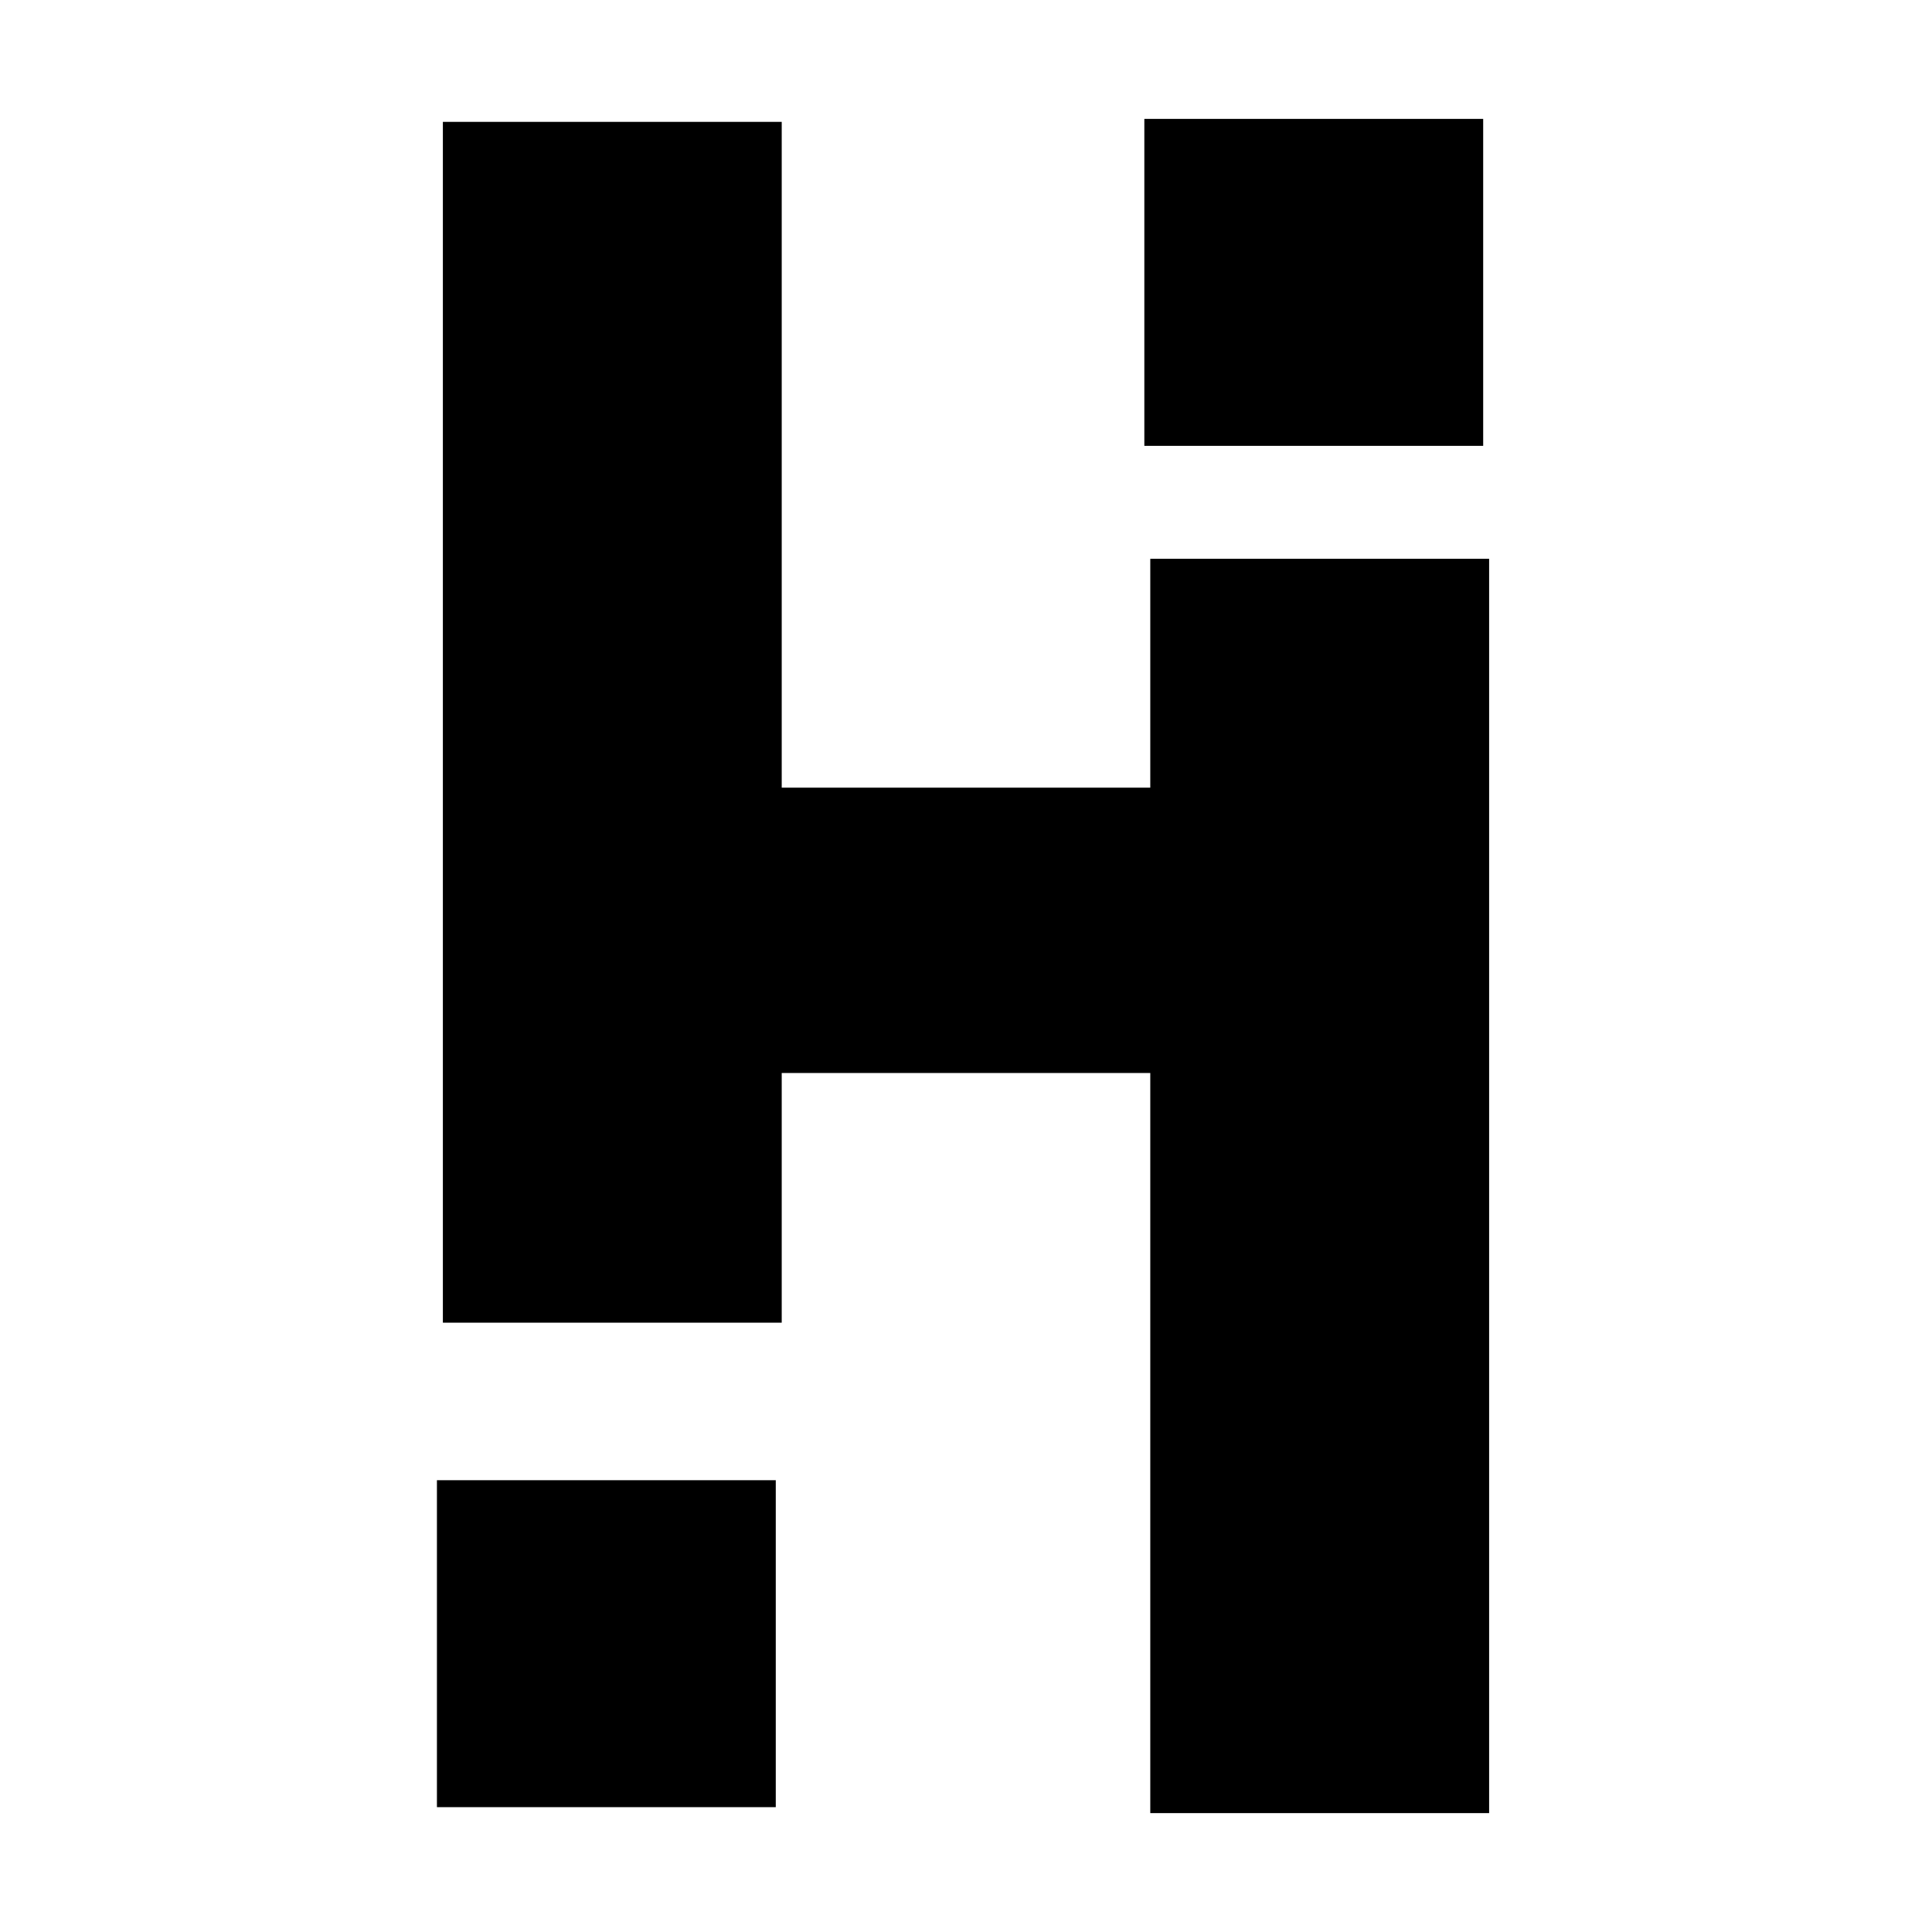
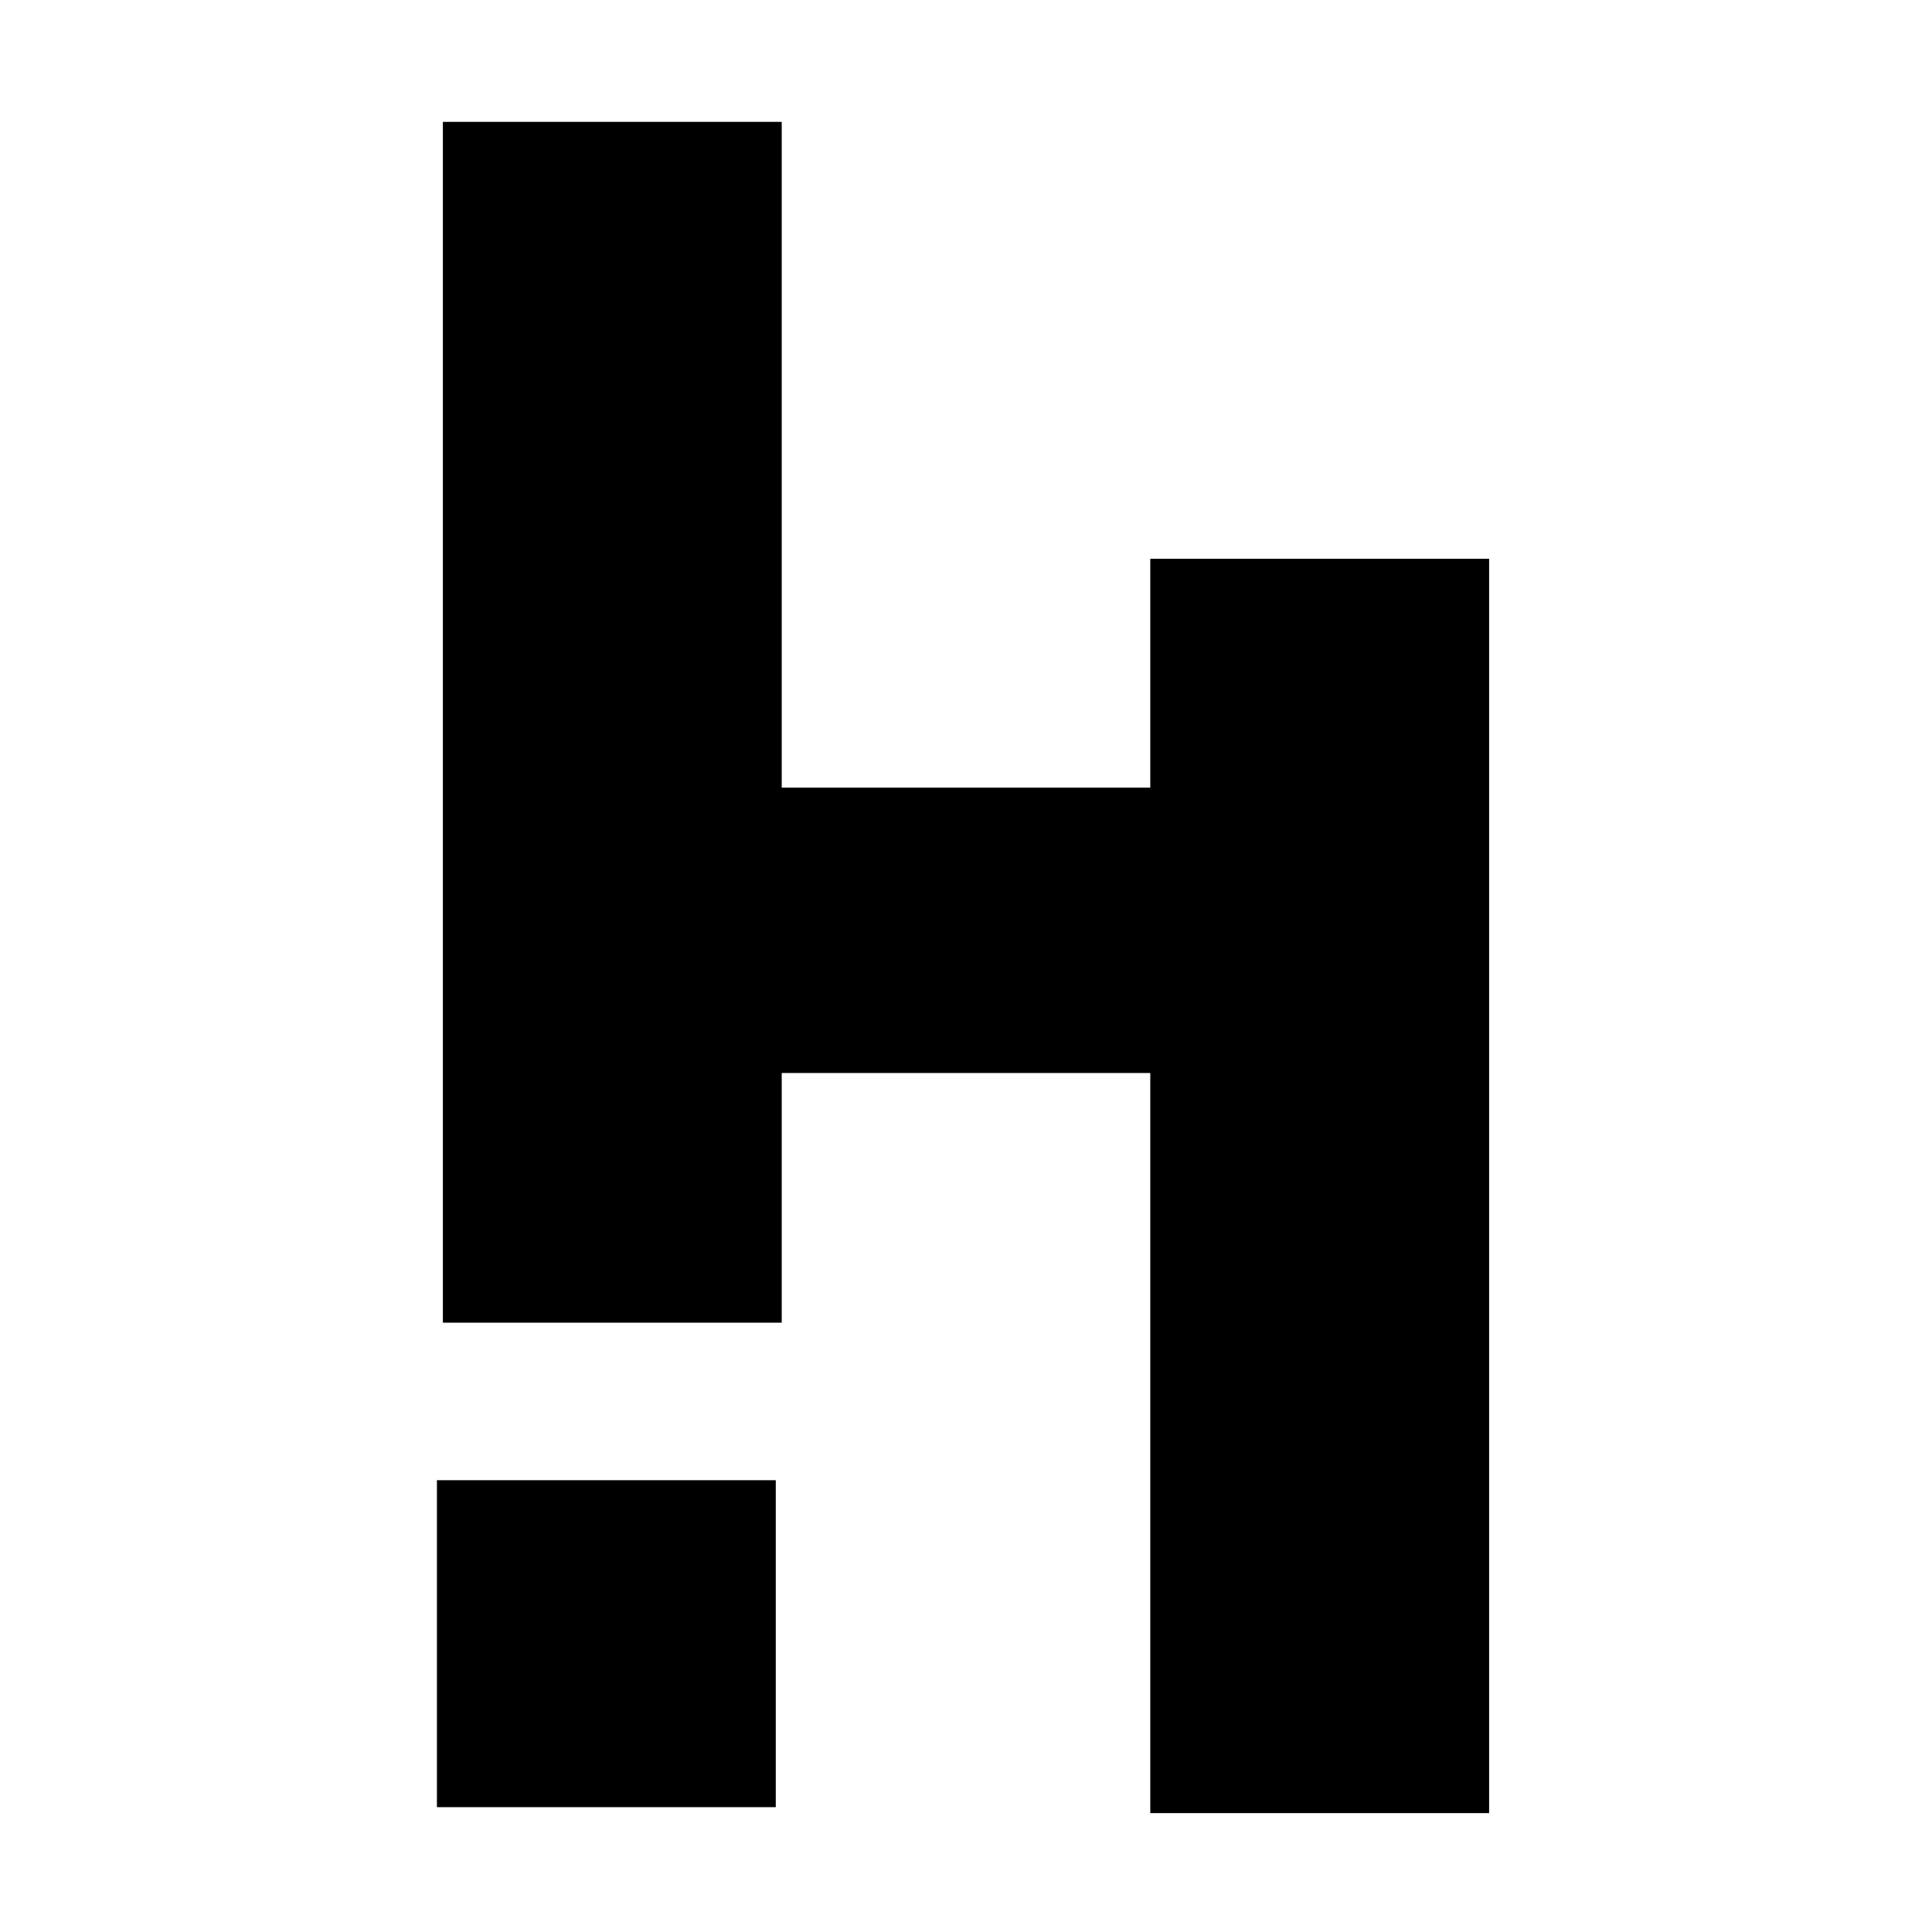
<svg xmlns="http://www.w3.org/2000/svg" version="1.0" width="650pt" height="650pt" viewBox="0 0 650 650" preserveAspectRatio="xMidYMid meet">
  <g transform="translate(0,650) scale(0.1,-0.1)" fill="#000000" stroke="none">
-     <path d="M3850 5550 l0 -550 570 0 570 0 0 550 0 550 -570 0 -570 0 0 -550z" />
    <path d="M1490 4070 l0 -2020 570 0 570 0 0 420 0 420 620 0 620 0 0 -1245 0 -1245 570 0 570 0 0 2110 0 2110 -570 0 -570 0 0 -385 0 -385 -620 0 -620 0 0 1120 0 1120 -570 0 -570 0 0 -2020z" />
    <path d="M1470 970 l0 -550 570 0 570 0 0 550 0 550 -570 0 -570 0 0 -550z" />
  </g>
</svg>